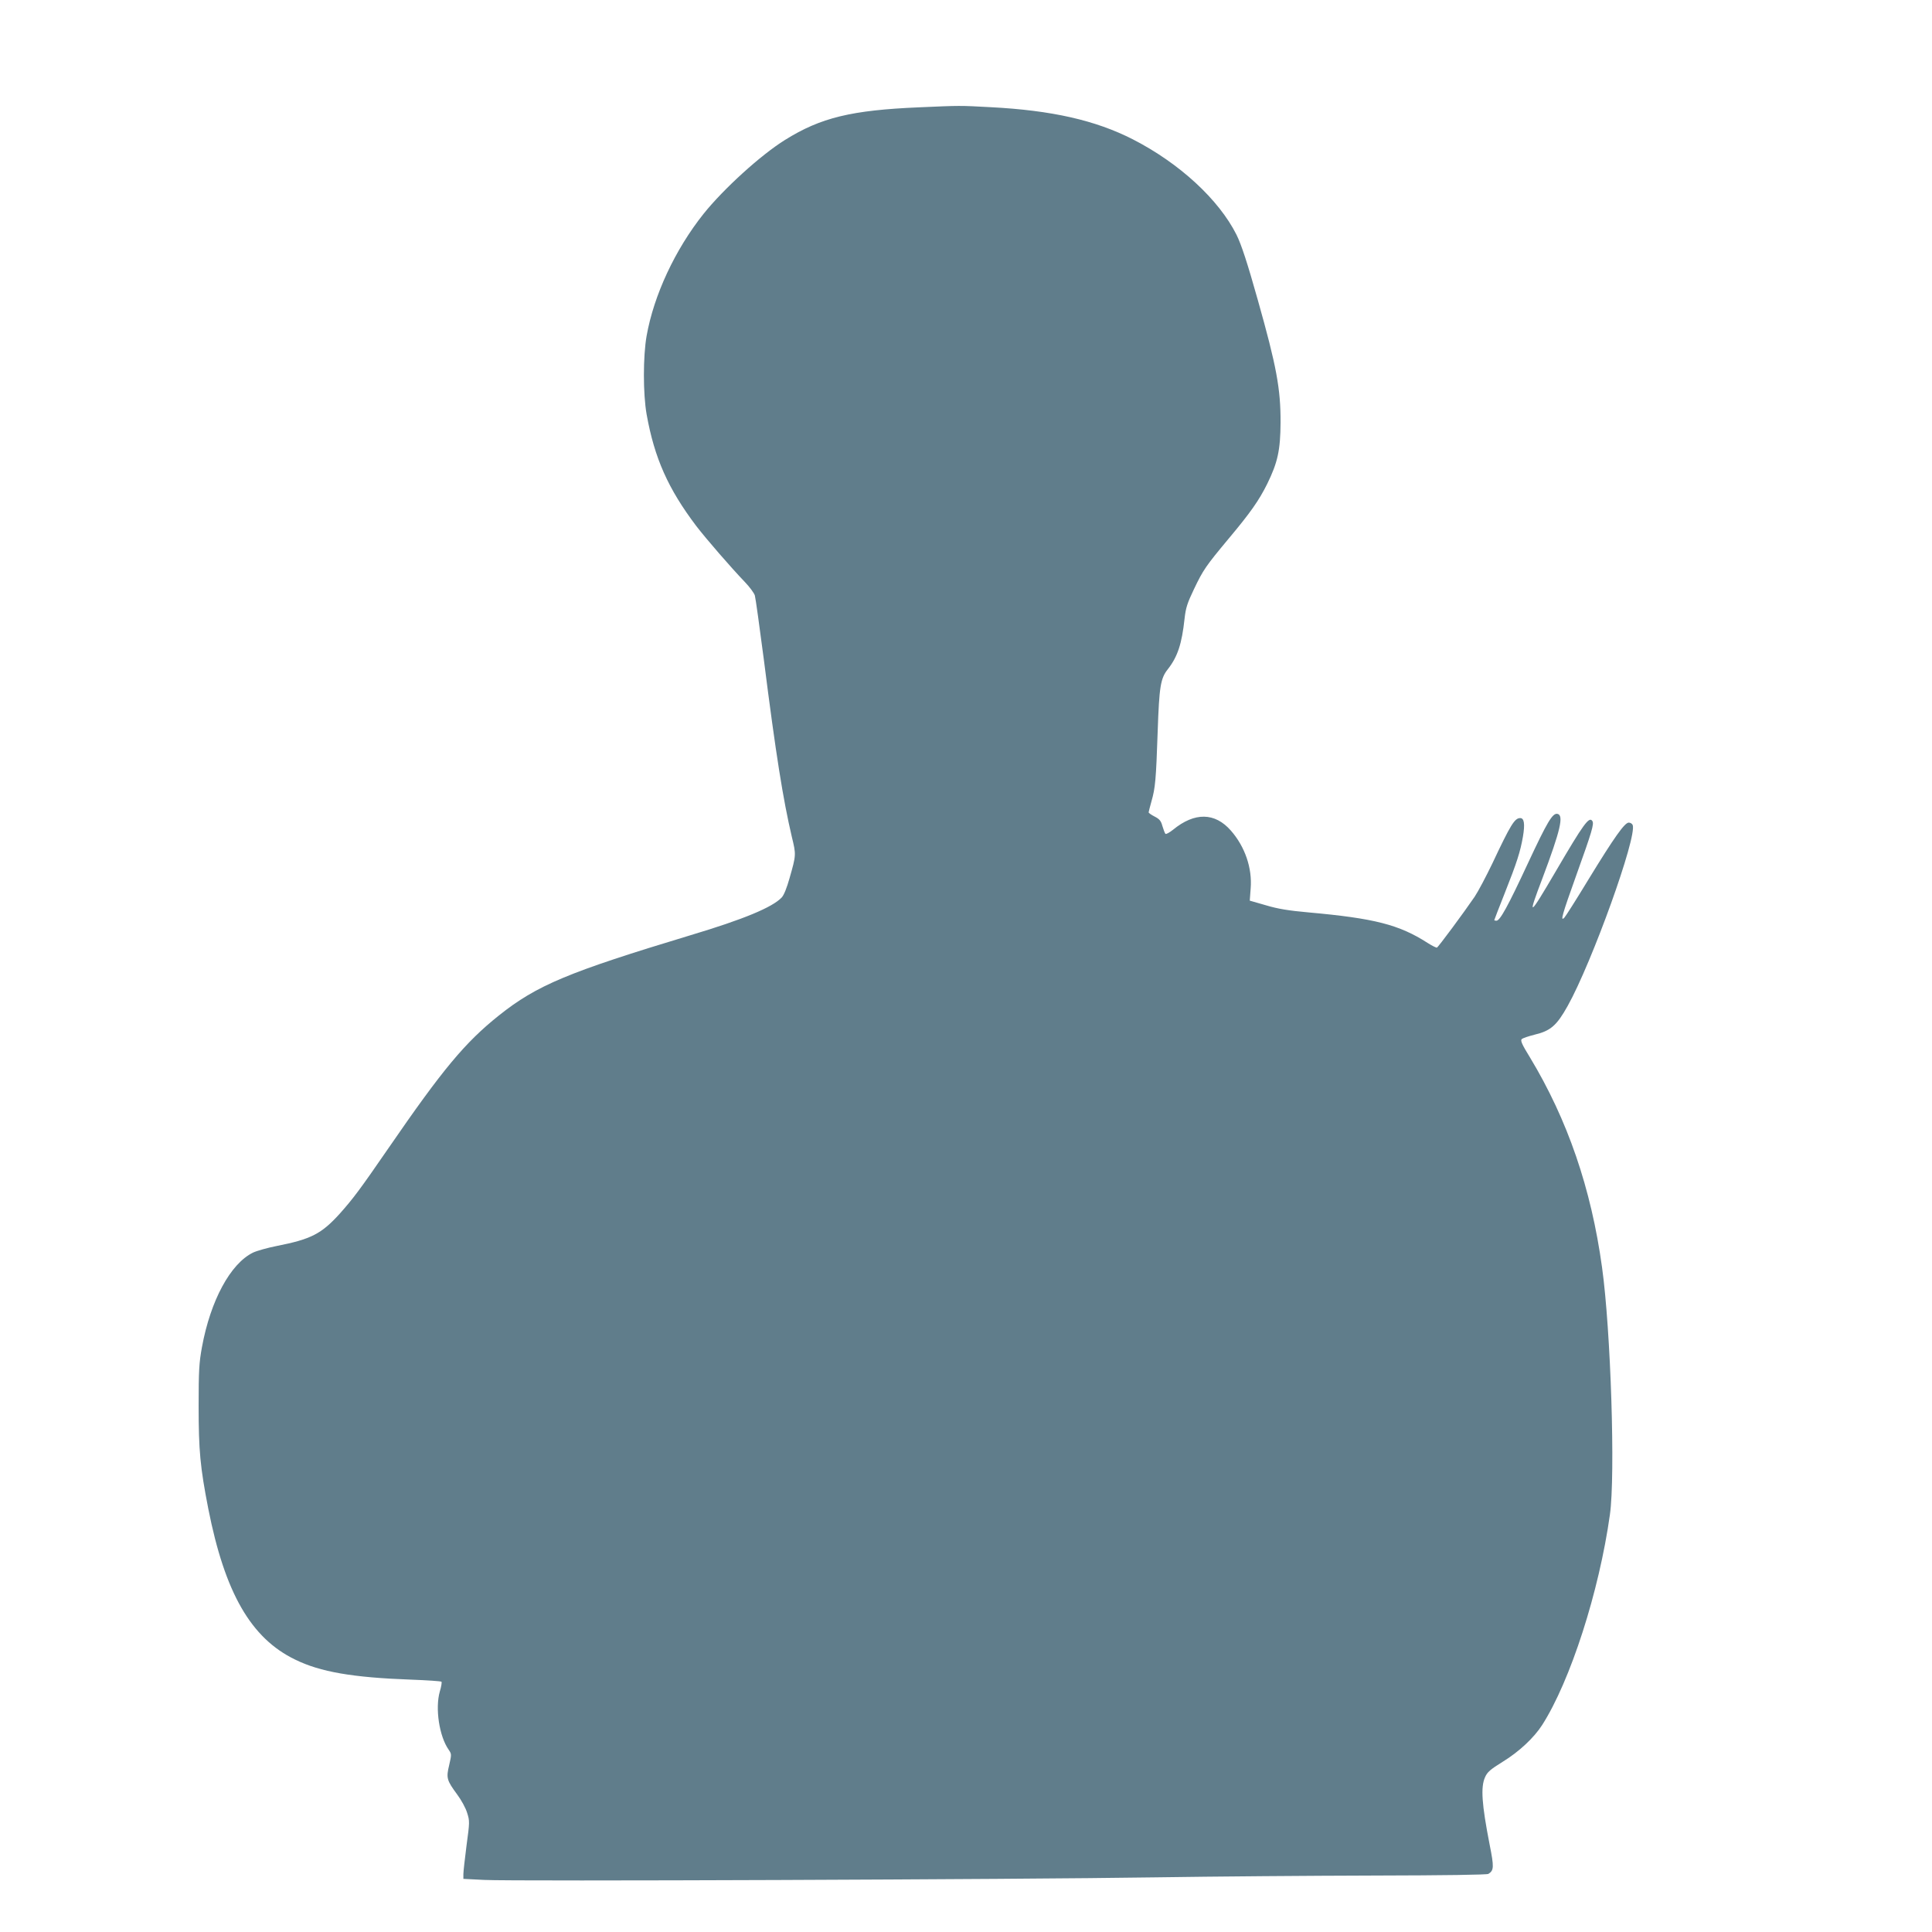
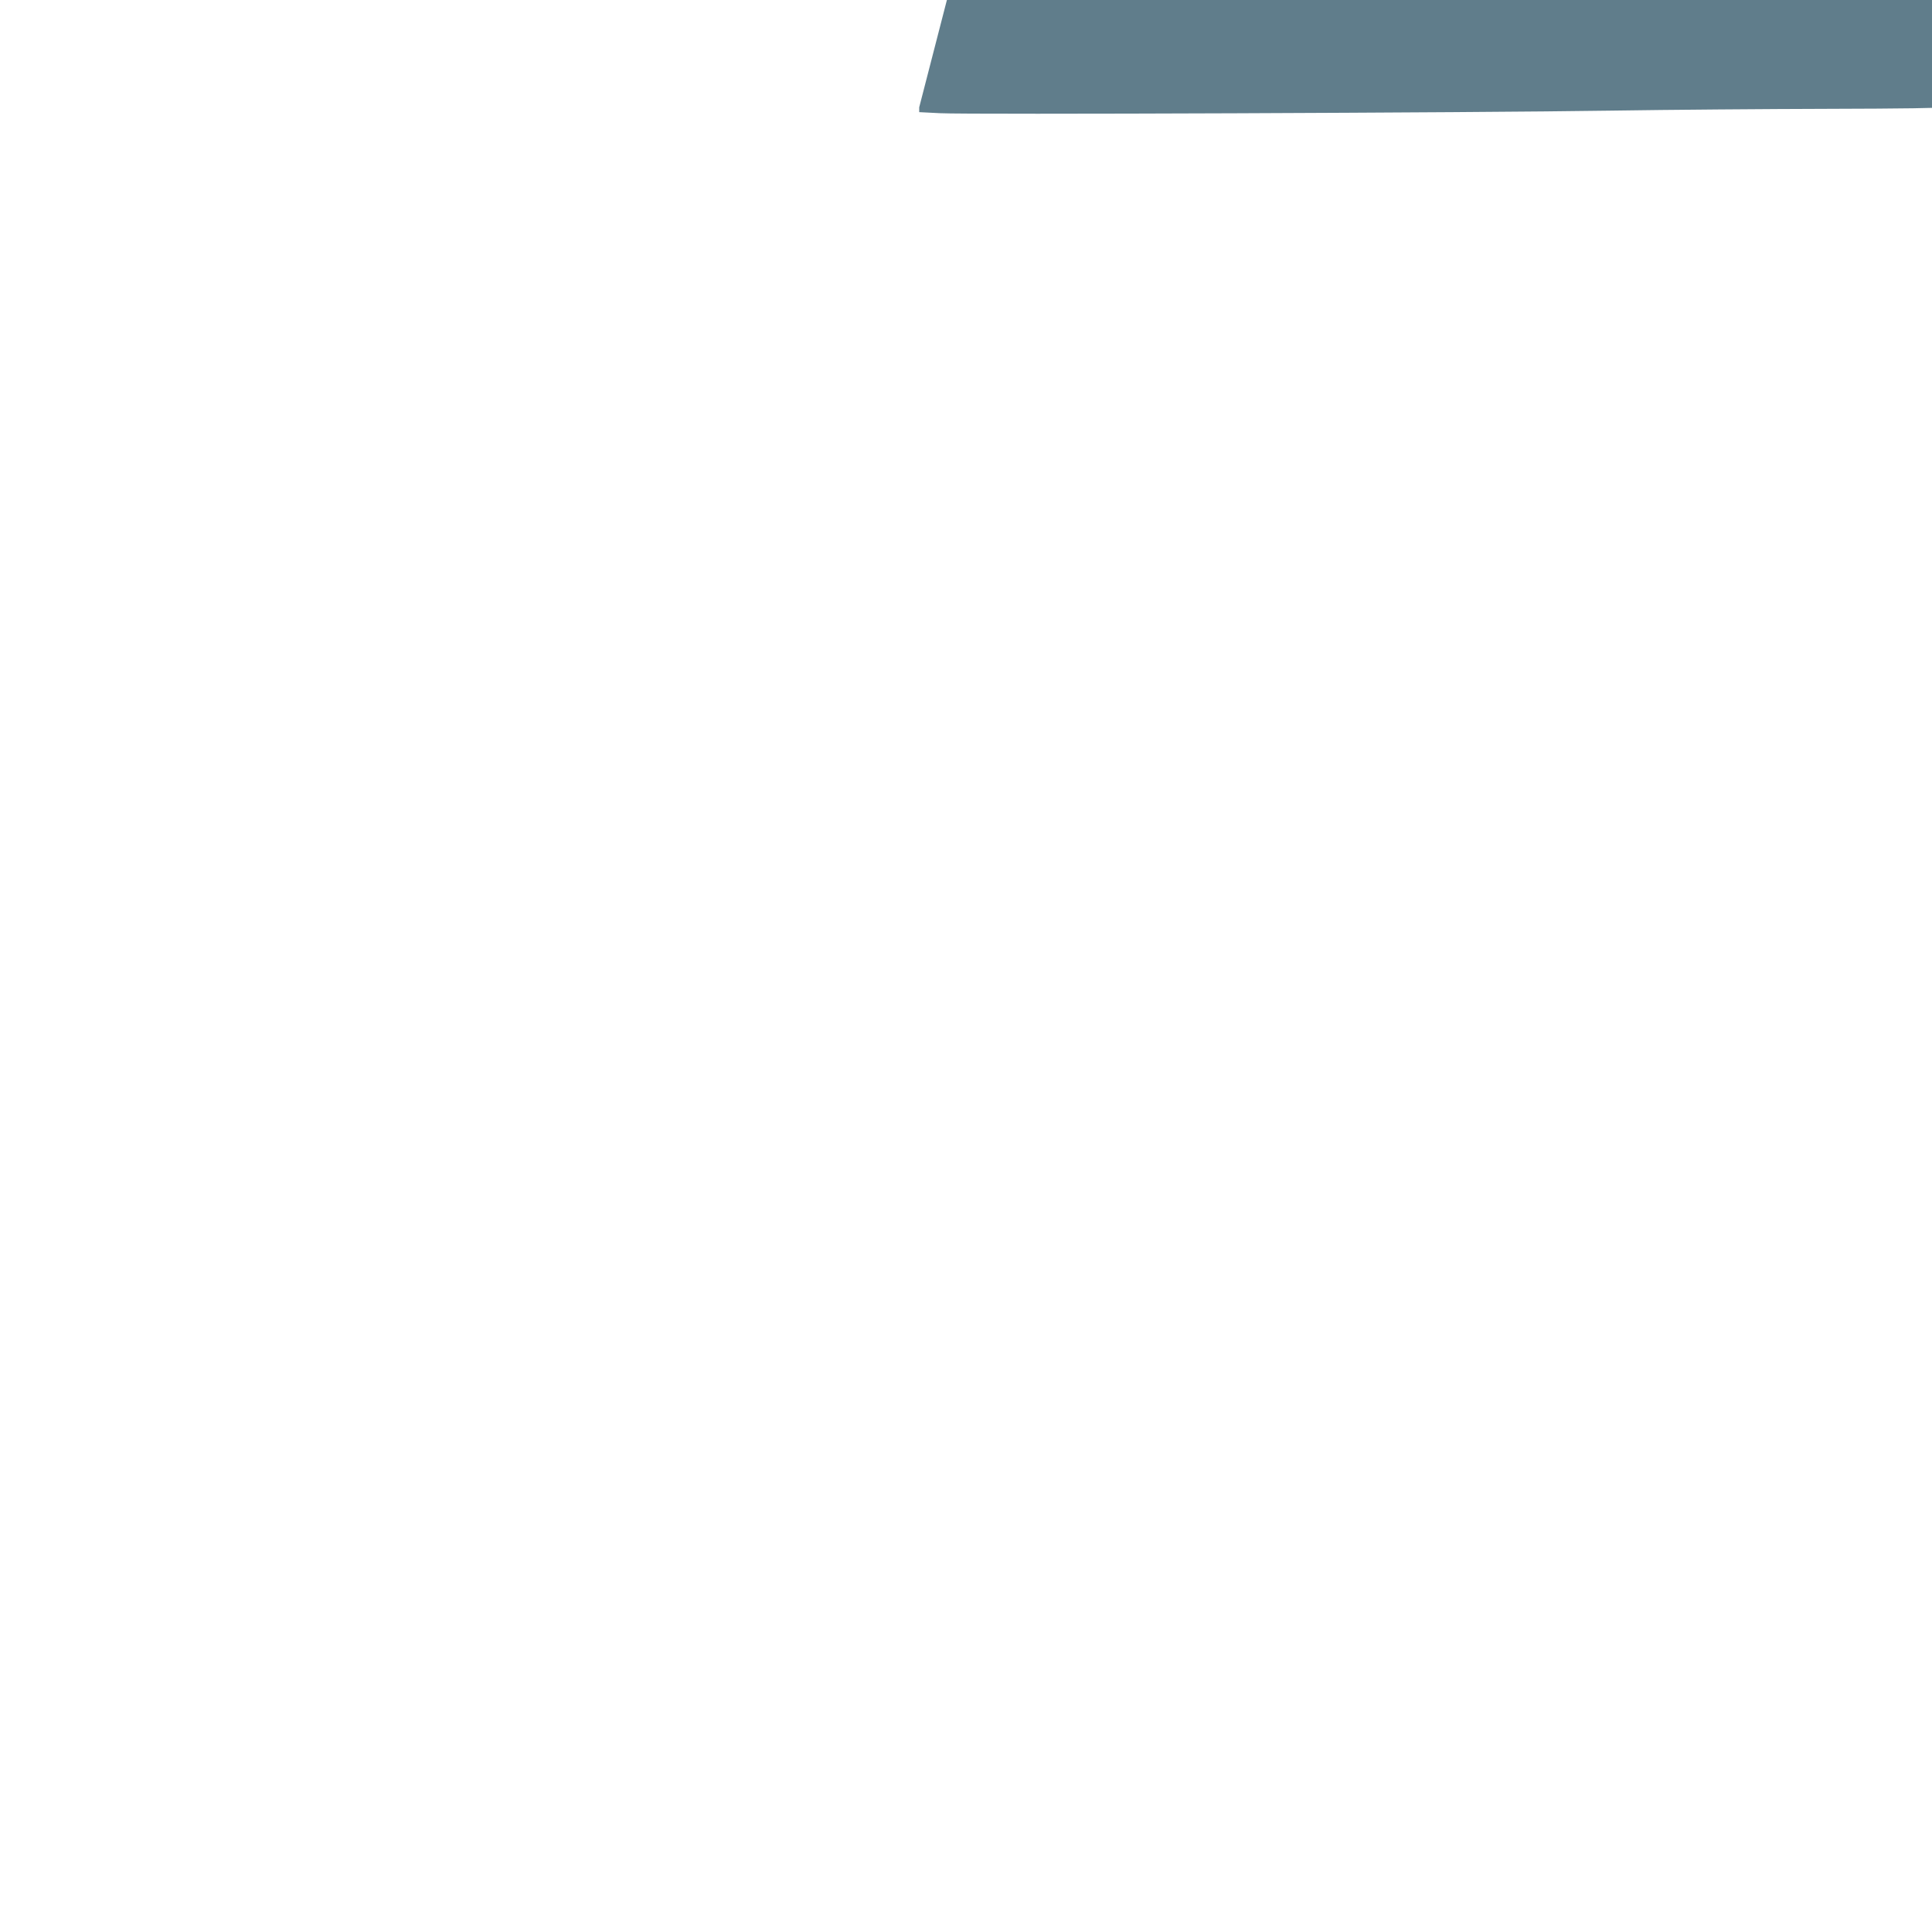
<svg xmlns="http://www.w3.org/2000/svg" version="1.0" width="1280pt" height="1280pt" viewBox="0 0 1280 1280" preserveAspectRatio="xMidYMid meet">
  <g transform="translate(0,1280) scale(0.1,-0.1)" fill="#607d8b" stroke="none">
-     <path d="M6090 12089 c-449 -19 -652 -68 -889 -216 -161 -100 -408 -325 -540 -490 -188 -236 -329 -538 -377 -808 -24 -136 -24 -384 0 -520 52 -291 143 -494 329 -740 67 -87 229 -274 321 -370 32 -33 62 -74 67 -90 5 -17 31 -206 59 -420 81 -639 128 -931 186 -1179 29 -119 29 -120 -15 -274 -18 -64 -37 -112 -52 -128 -61 -65 -253 -145 -604 -250 -811 -245 -1018 -331 -1270 -532 -224 -179 -371 -355 -730 -877 -190 -276 -235 -336 -325 -437 -121 -133 -189 -168 -417 -213 -61 -12 -132 -32 -157 -44 -149 -73 -281 -316 -338 -626 -19 -104 -22 -156 -22 -390 0 -295 10 -404 64 -681 110 -557 282 -857 575 -999 167 -82 381 -119 767 -133 108 -4 199 -10 203 -14 3 -3 -1 -32 -11 -64 -32 -112 -4 -298 59 -387 19 -28 19 -31 3 -101 -21 -86 -16 -101 53 -195 27 -36 57 -91 66 -122 17 -53 17 -61 -4 -215 -11 -87 -21 -173 -21 -190 l0 -32 138 -7 c183 -10 3551 3 4442 17 388 6 1040 11 1450 12 477 1 751 5 761 11 37 23 38 45 8 195 -52 267 -60 380 -30 446 15 34 35 51 117 102 108 66 207 159 261 243 187 292 378 885 449 1394 37 259 6 1221 -52 1638 -72 523 -228 978 -478 1392 -53 86 -64 111 -54 121 7 6 45 19 85 29 106 25 147 61 219 190 161 288 461 1121 431 1199 -4 9 -15 16 -26 16 -27 0 -94 -94 -266 -375 -80 -132 -153 -247 -161 -255 -28 -28 -15 18 81 286 102 284 117 335 105 354 -21 34 -58 -17 -244 -335 -179 -305 -188 -309 -87 -44 120 319 143 419 99 427 -32 6 -67 -53 -194 -325 -134 -288 -186 -383 -210 -383 -8 0 -14 2 -14 4 0 2 31 82 69 178 81 204 104 277 121 376 14 83 8 122 -18 122 -37 0 -63 -42 -185 -301 -41 -85 -93 -184 -117 -220 -71 -104 -241 -334 -250 -337 -4 -2 -32 12 -62 31 -188 121 -353 163 -788 202 -132 12 -202 23 -282 47 l-108 31 6 81 c11 135 -38 277 -131 383 -106 121 -240 123 -383 6 -24 -19 -47 -32 -51 -27 -4 5 -13 28 -20 52 -9 34 -20 46 -51 62 -22 11 -40 24 -40 28 0 4 9 37 19 74 25 87 30 140 41 463 10 296 19 351 67 411 65 83 93 168 111 335 8 72 18 103 62 195 61 128 79 154 229 334 145 173 202 254 257 365 69 141 87 222 88 405 1 224 -27 374 -150 810 -69 246 -110 371 -142 435 -117 233 -378 474 -687 632 -247 126 -536 192 -944 213 -202 11 -199 11 -471 -1z" />
+     <path d="M6090 12089 l0 -32 138 -7 c183 -10 3551 3 4442 17 388 6 1040 11 1450 12 477 1 751 5 761 11 37 23 38 45 8 195 -52 267 -60 380 -30 446 15 34 35 51 117 102 108 66 207 159 261 243 187 292 378 885 449 1394 37 259 6 1221 -52 1638 -72 523 -228 978 -478 1392 -53 86 -64 111 -54 121 7 6 45 19 85 29 106 25 147 61 219 190 161 288 461 1121 431 1199 -4 9 -15 16 -26 16 -27 0 -94 -94 -266 -375 -80 -132 -153 -247 -161 -255 -28 -28 -15 18 81 286 102 284 117 335 105 354 -21 34 -58 -17 -244 -335 -179 -305 -188 -309 -87 -44 120 319 143 419 99 427 -32 6 -67 -53 -194 -325 -134 -288 -186 -383 -210 -383 -8 0 -14 2 -14 4 0 2 31 82 69 178 81 204 104 277 121 376 14 83 8 122 -18 122 -37 0 -63 -42 -185 -301 -41 -85 -93 -184 -117 -220 -71 -104 -241 -334 -250 -337 -4 -2 -32 12 -62 31 -188 121 -353 163 -788 202 -132 12 -202 23 -282 47 l-108 31 6 81 c11 135 -38 277 -131 383 -106 121 -240 123 -383 6 -24 -19 -47 -32 -51 -27 -4 5 -13 28 -20 52 -9 34 -20 46 -51 62 -22 11 -40 24 -40 28 0 4 9 37 19 74 25 87 30 140 41 463 10 296 19 351 67 411 65 83 93 168 111 335 8 72 18 103 62 195 61 128 79 154 229 334 145 173 202 254 257 365 69 141 87 222 88 405 1 224 -27 374 -150 810 -69 246 -110 371 -142 435 -117 233 -378 474 -687 632 -247 126 -536 192 -944 213 -202 11 -199 11 -471 -1z" />
  </g>
</svg>